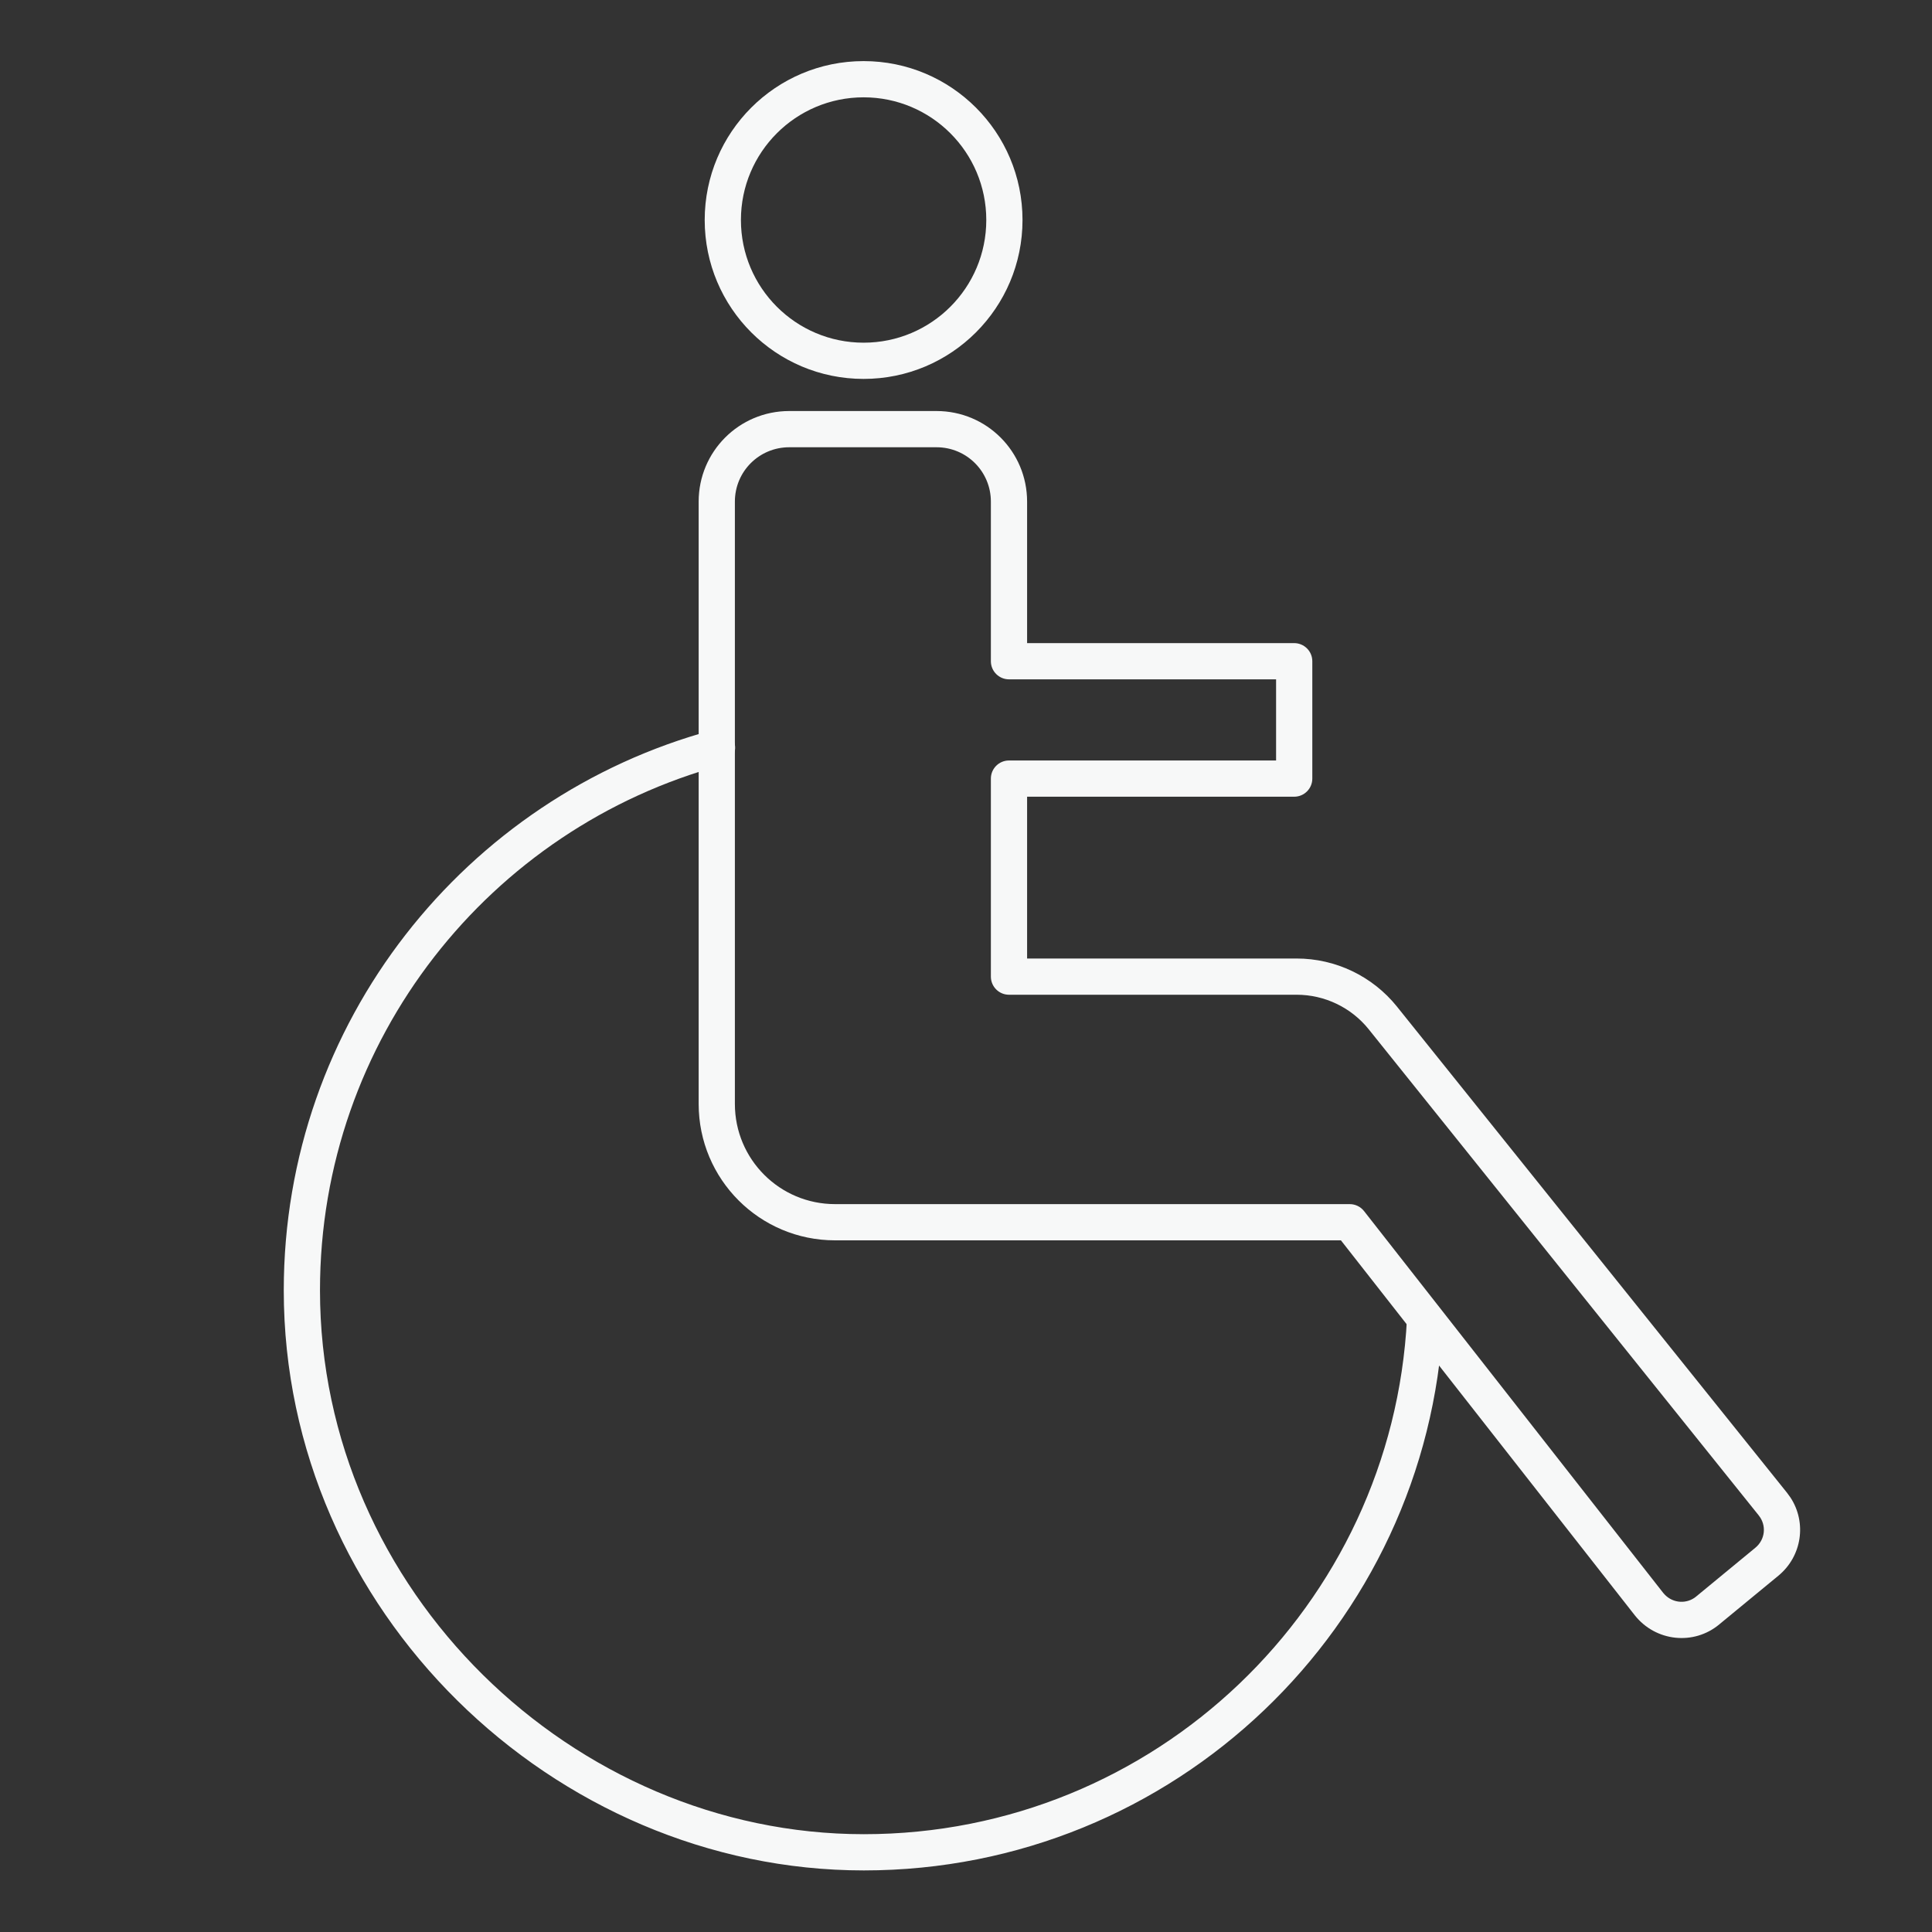
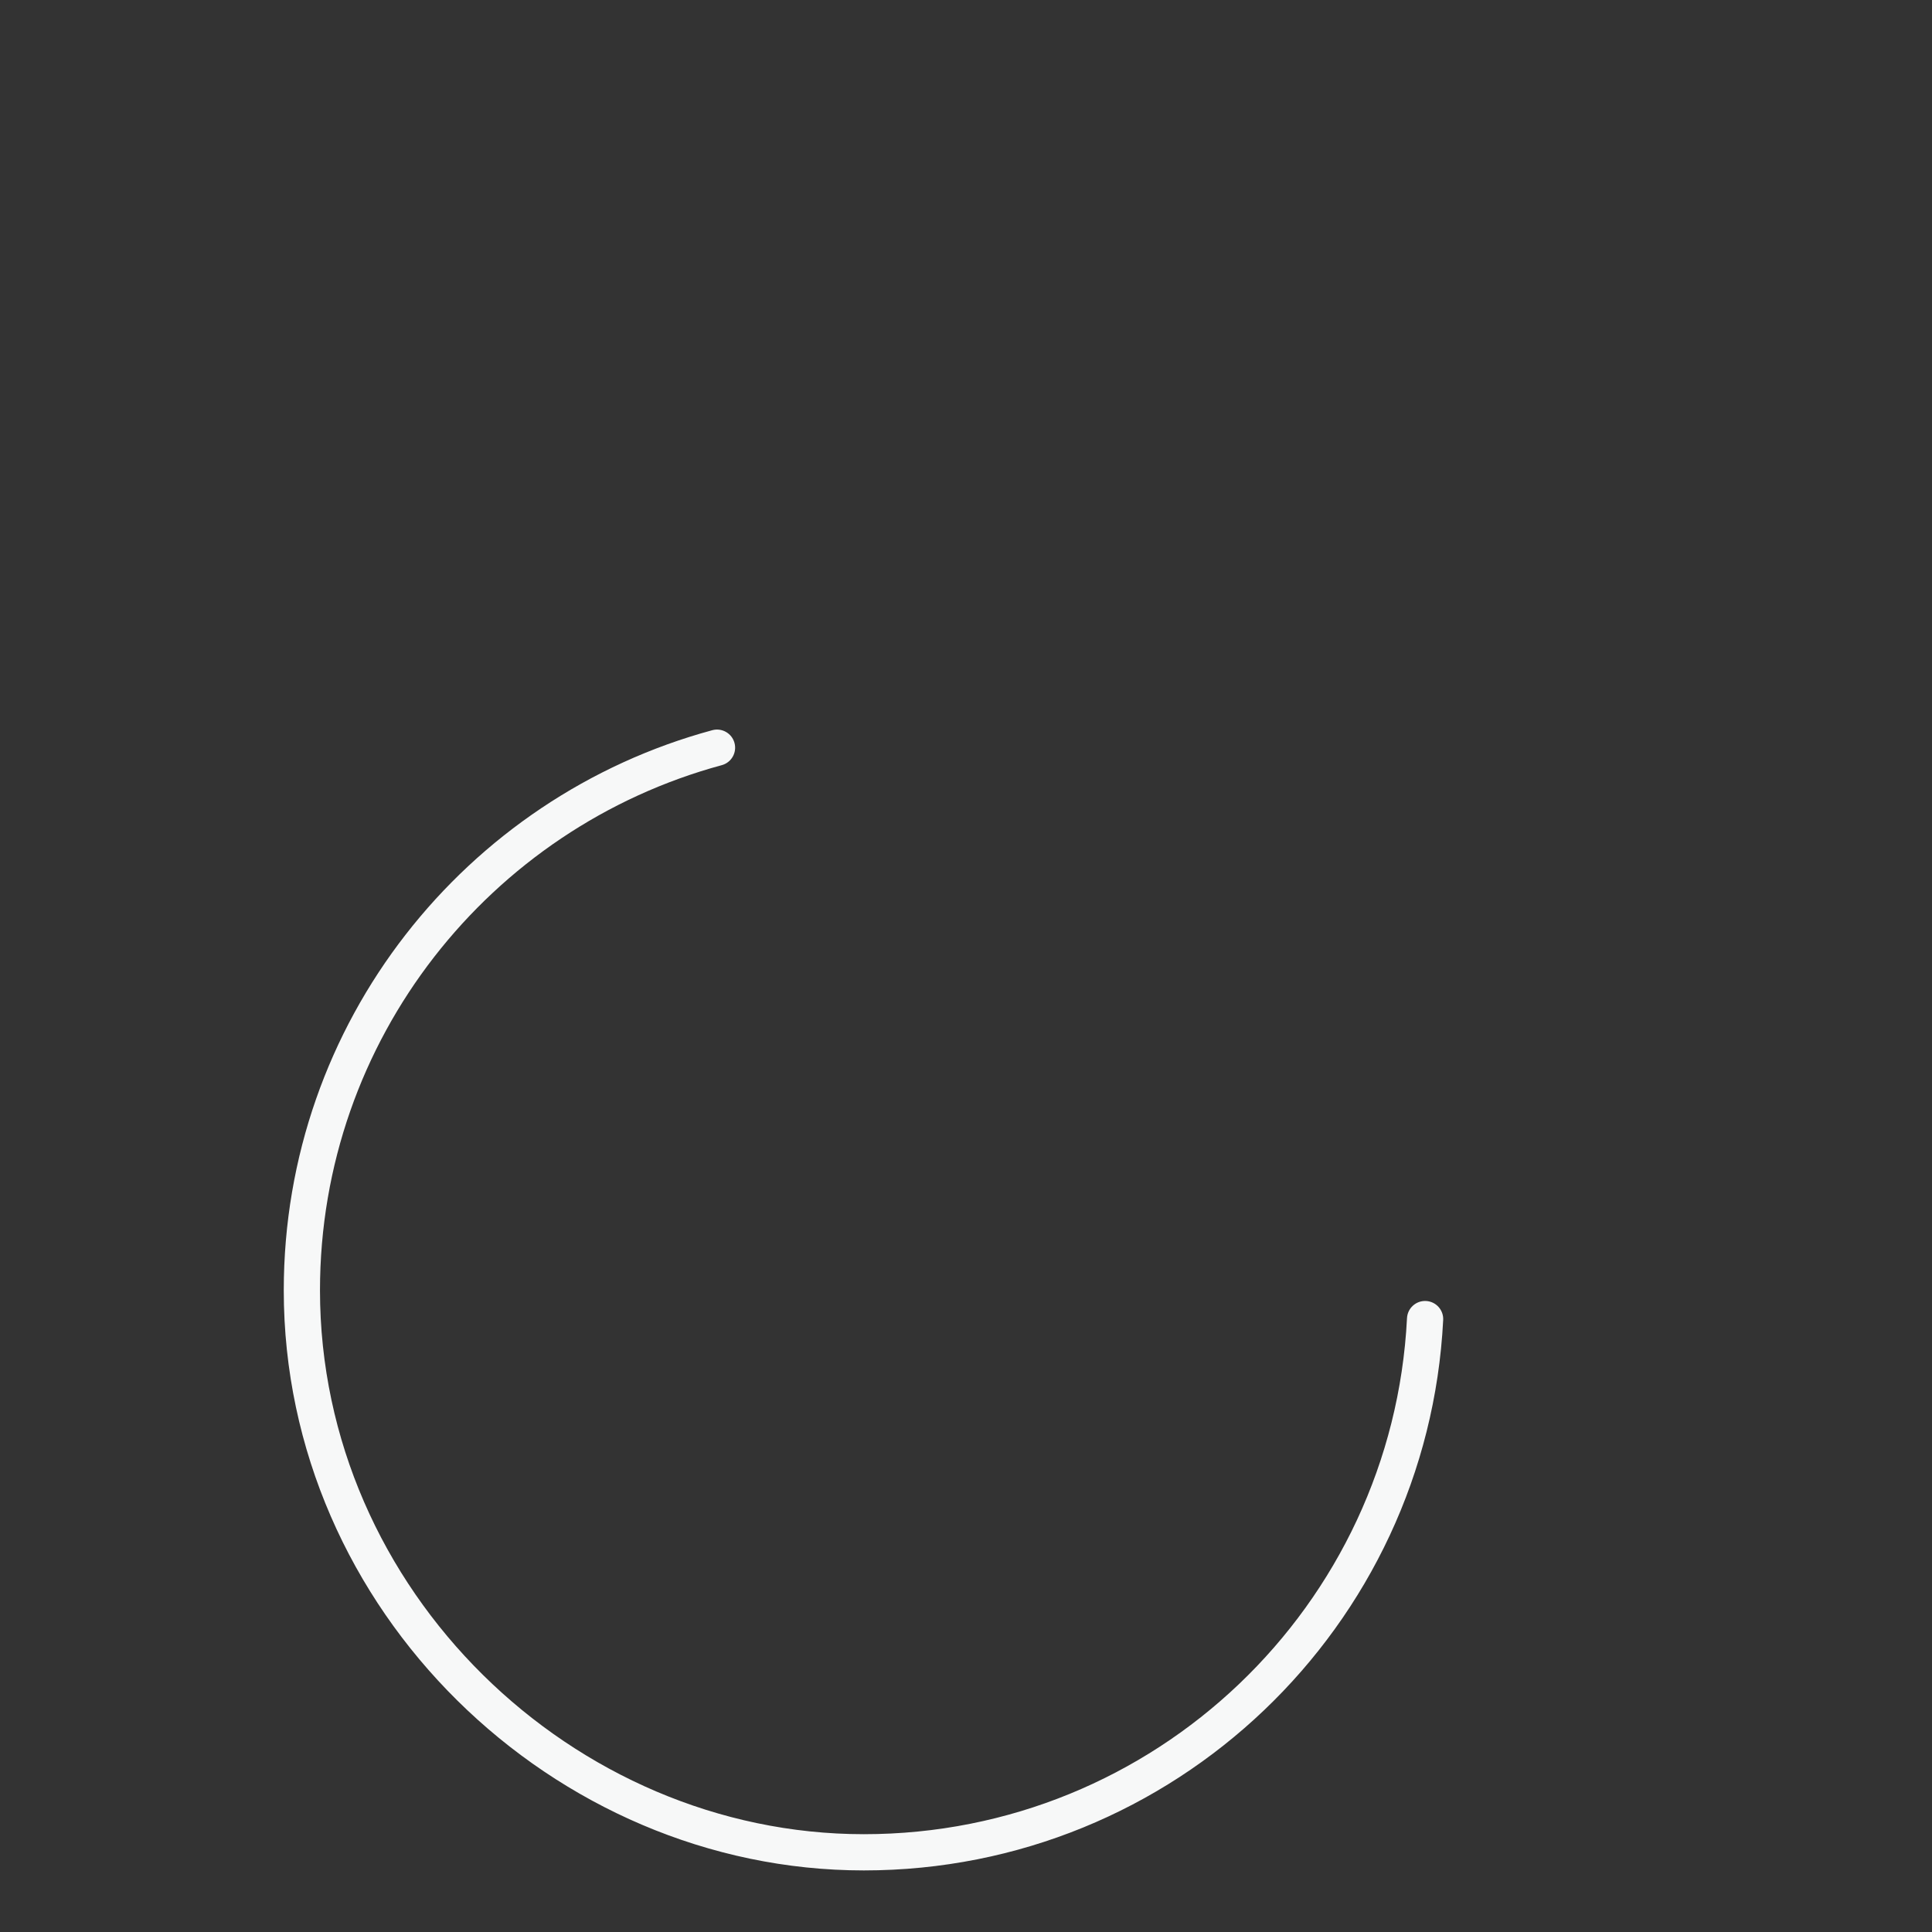
<svg xmlns="http://www.w3.org/2000/svg" width="80" height="80" viewBox="0 0 80 80" fill="none">
  <rect x="0" y="0" width="80" height="80" fill="#333333" stroke="none" />
-   <path d="M40.84 9.11C40.84 6.305 38.566 4.03 35.76 4.03C32.955 4.03 30.68 6.304 30.68 9.11C30.68 11.916 32.955 14.19 35.76 14.19C38.566 14.19 40.84 11.916 40.84 9.11ZM42.34 9.11C42.34 12.744 39.394 15.69 35.76 15.69C32.126 15.69 29.18 12.744 29.18 9.11C29.18 5.476 32.126 2.53 35.76 2.53C39.394 2.53 42.34 5.476 42.34 9.11Z" fill="#F7F8F8" />
-   <path d="M41.03 20.77C41.03 19.524 40.025 18.52 38.78 18.52H32.68C31.434 18.52 30.43 19.524 30.43 20.77V45.71C30.43 48.006 32.285 49.86 34.58 49.86H55.89C56.12 49.86 56.339 49.966 56.481 50.147L68.868 65.956L68.936 66.032C69.287 66.394 69.853 66.428 70.239 66.105L70.243 66.101L72.684 64.09C73.098 63.75 73.155 63.158 72.826 62.752L72.825 62.749L56.675 42.62V42.619C55.947 41.716 54.851 41.19 53.69 41.19H41.78C41.366 41.19 41.03 40.854 41.03 40.44V32.24C41.03 31.826 41.366 31.49 41.78 31.49H52.84V28.13H41.78C41.366 28.13 41.03 27.794 41.03 27.38V20.77ZM42.53 26.63H53.59C54.004 26.631 54.34 26.966 54.34 27.38V32.24C54.34 32.654 54.004 32.99 53.59 32.99H42.53V39.69H53.69C55.307 39.69 56.832 40.423 57.844 41.679L57.845 41.681L73.993 61.808L74.141 62.011C74.82 63.05 74.616 64.444 73.636 65.249L71.201 67.254L71.201 67.255C70.133 68.151 68.55 67.971 67.692 66.884L67.69 66.882L55.525 51.36H34.58C31.456 51.36 28.93 48.834 28.93 45.71V20.77C28.93 18.696 30.606 17.02 32.68 17.02H38.78C40.854 17.02 42.53 18.696 42.53 20.77V26.63Z" fill="#F7F8F8" />
  <path d="M11.75 53.43C11.75 42.332 19.276 33.003 29.494 30.236C29.894 30.128 30.306 30.364 30.414 30.764C30.522 31.164 30.286 31.576 29.886 31.684C20.304 34.278 13.25 43.028 13.25 53.43C13.25 65.857 23.726 75.95 35.77 75.95C47.818 75.95 57.661 66.485 58.261 54.582C58.282 54.169 58.634 53.85 59.048 53.871C59.462 53.892 59.78 54.245 59.759 54.658C59.118 67.355 48.621 77.45 35.77 77.45C22.914 77.45 11.75 66.702 11.75 53.43Z" fill="#F7F8F8" />
</svg>